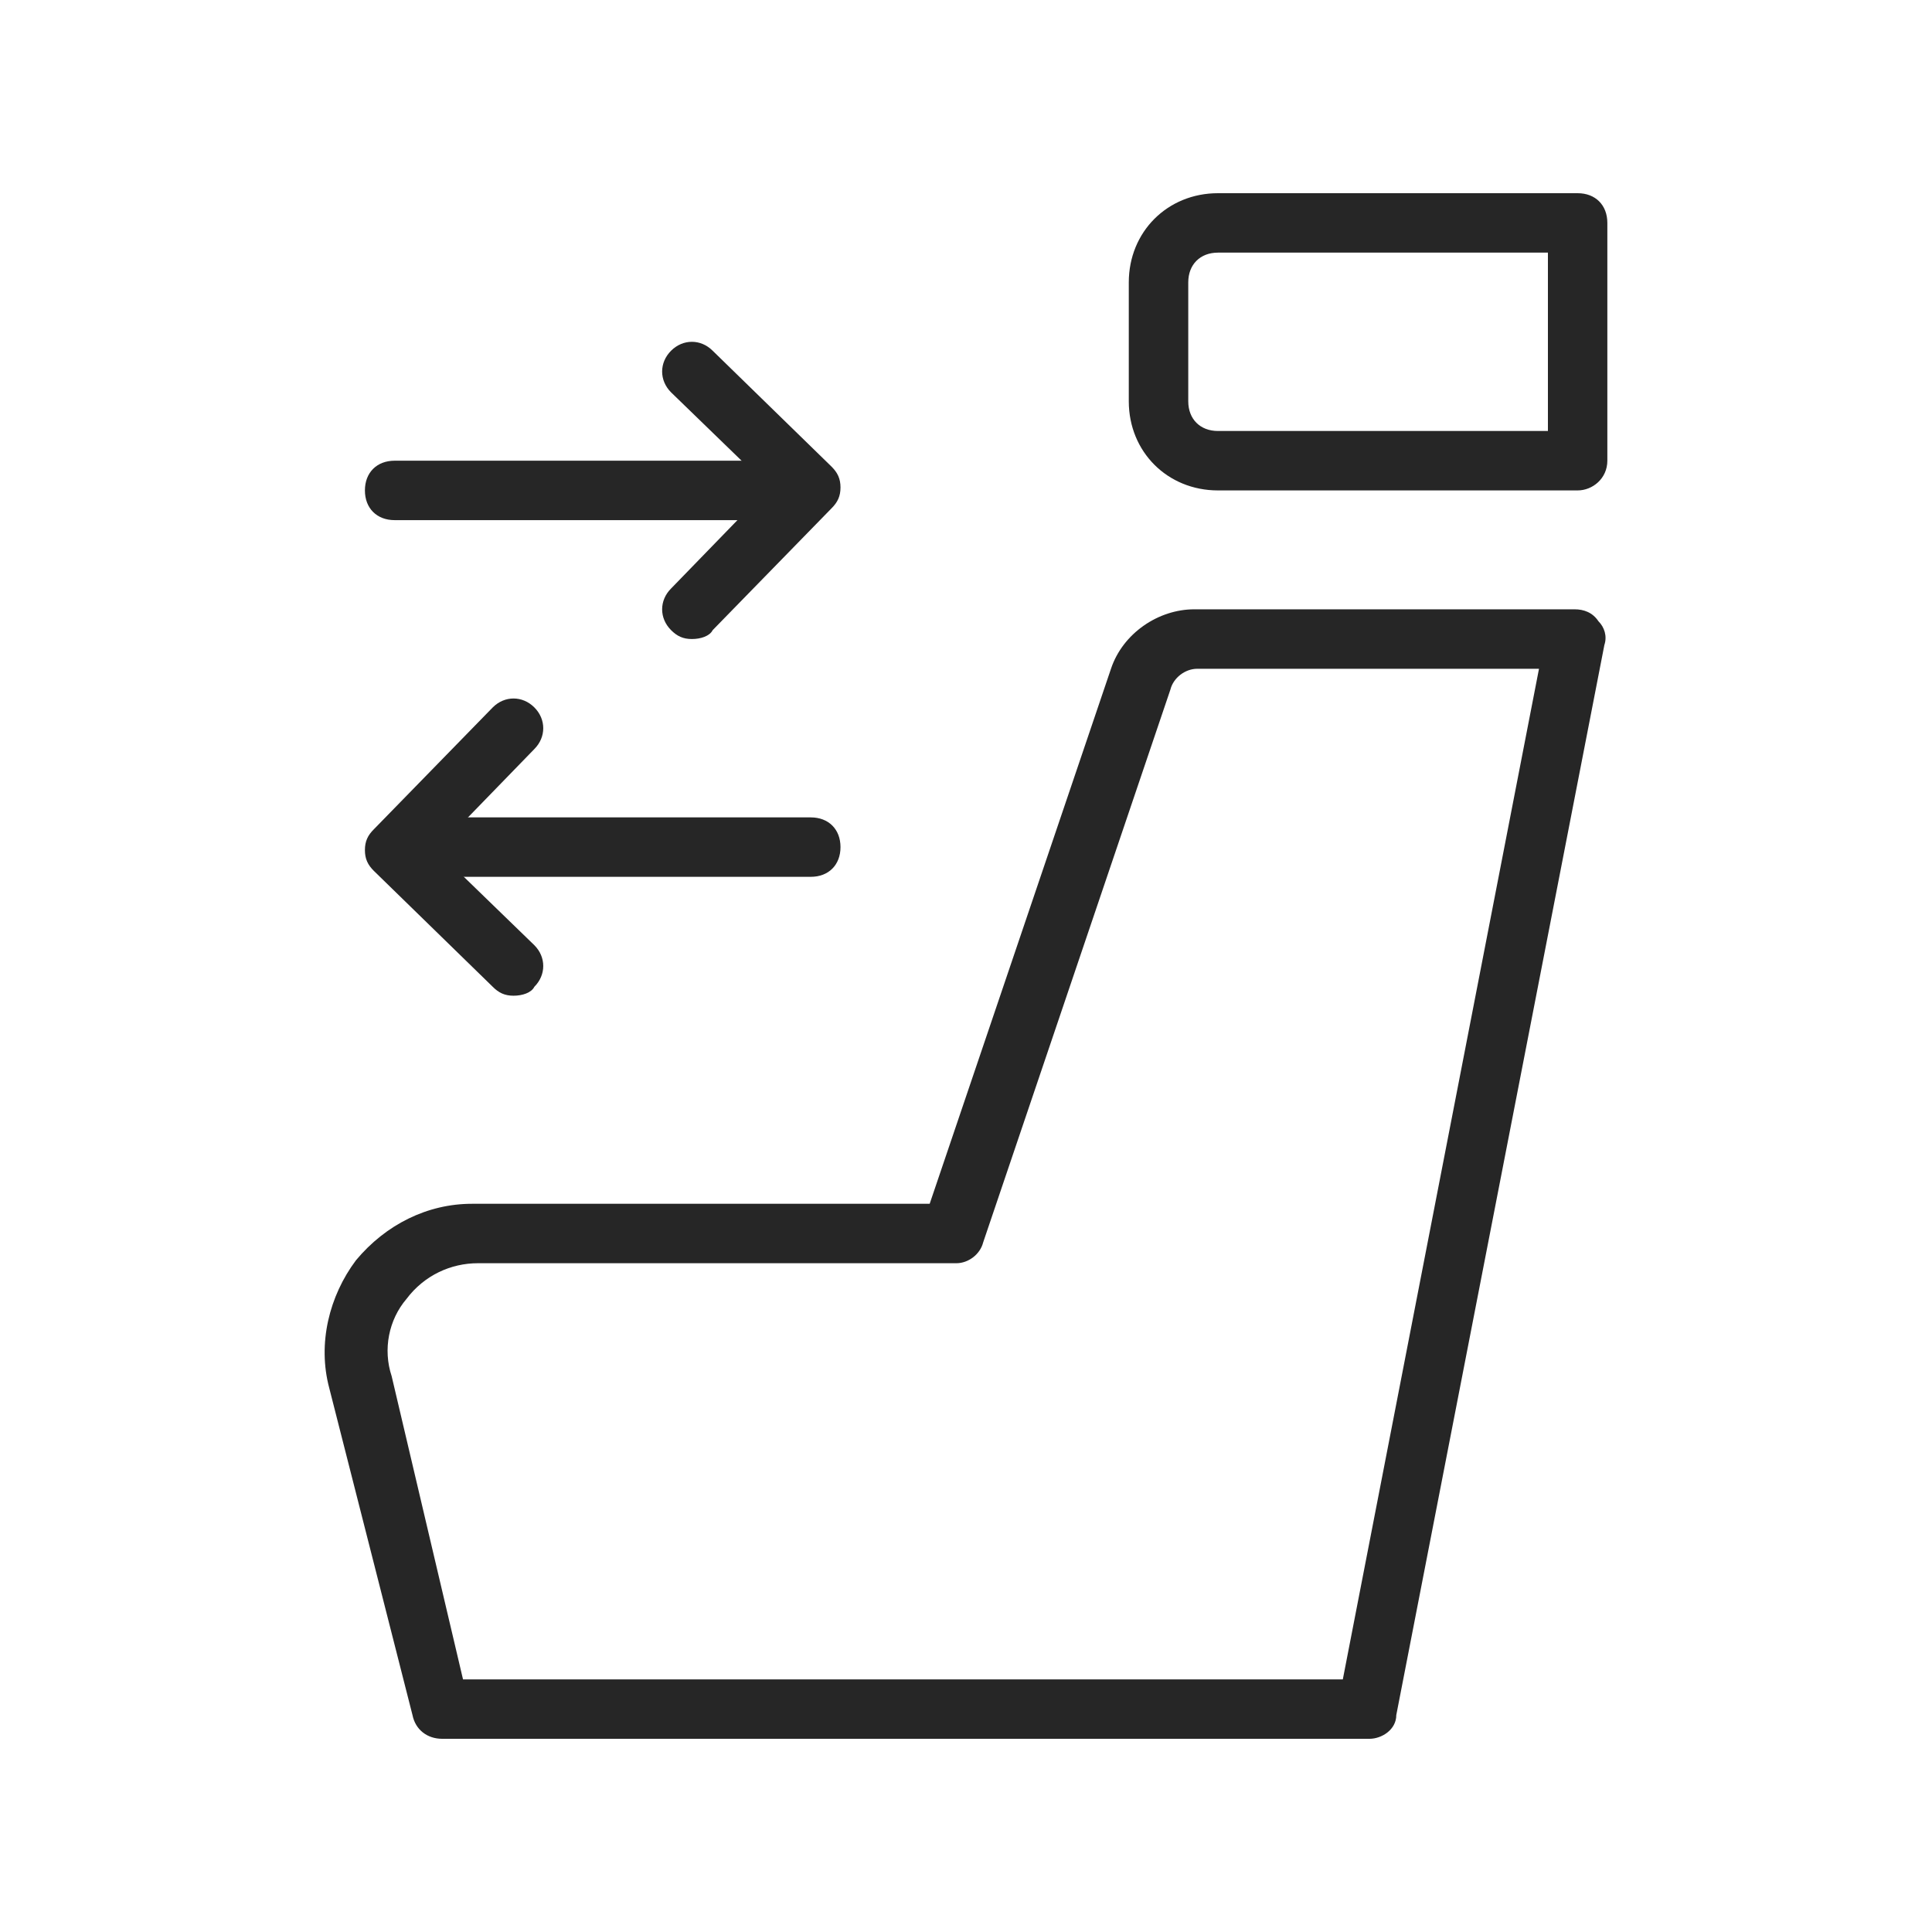
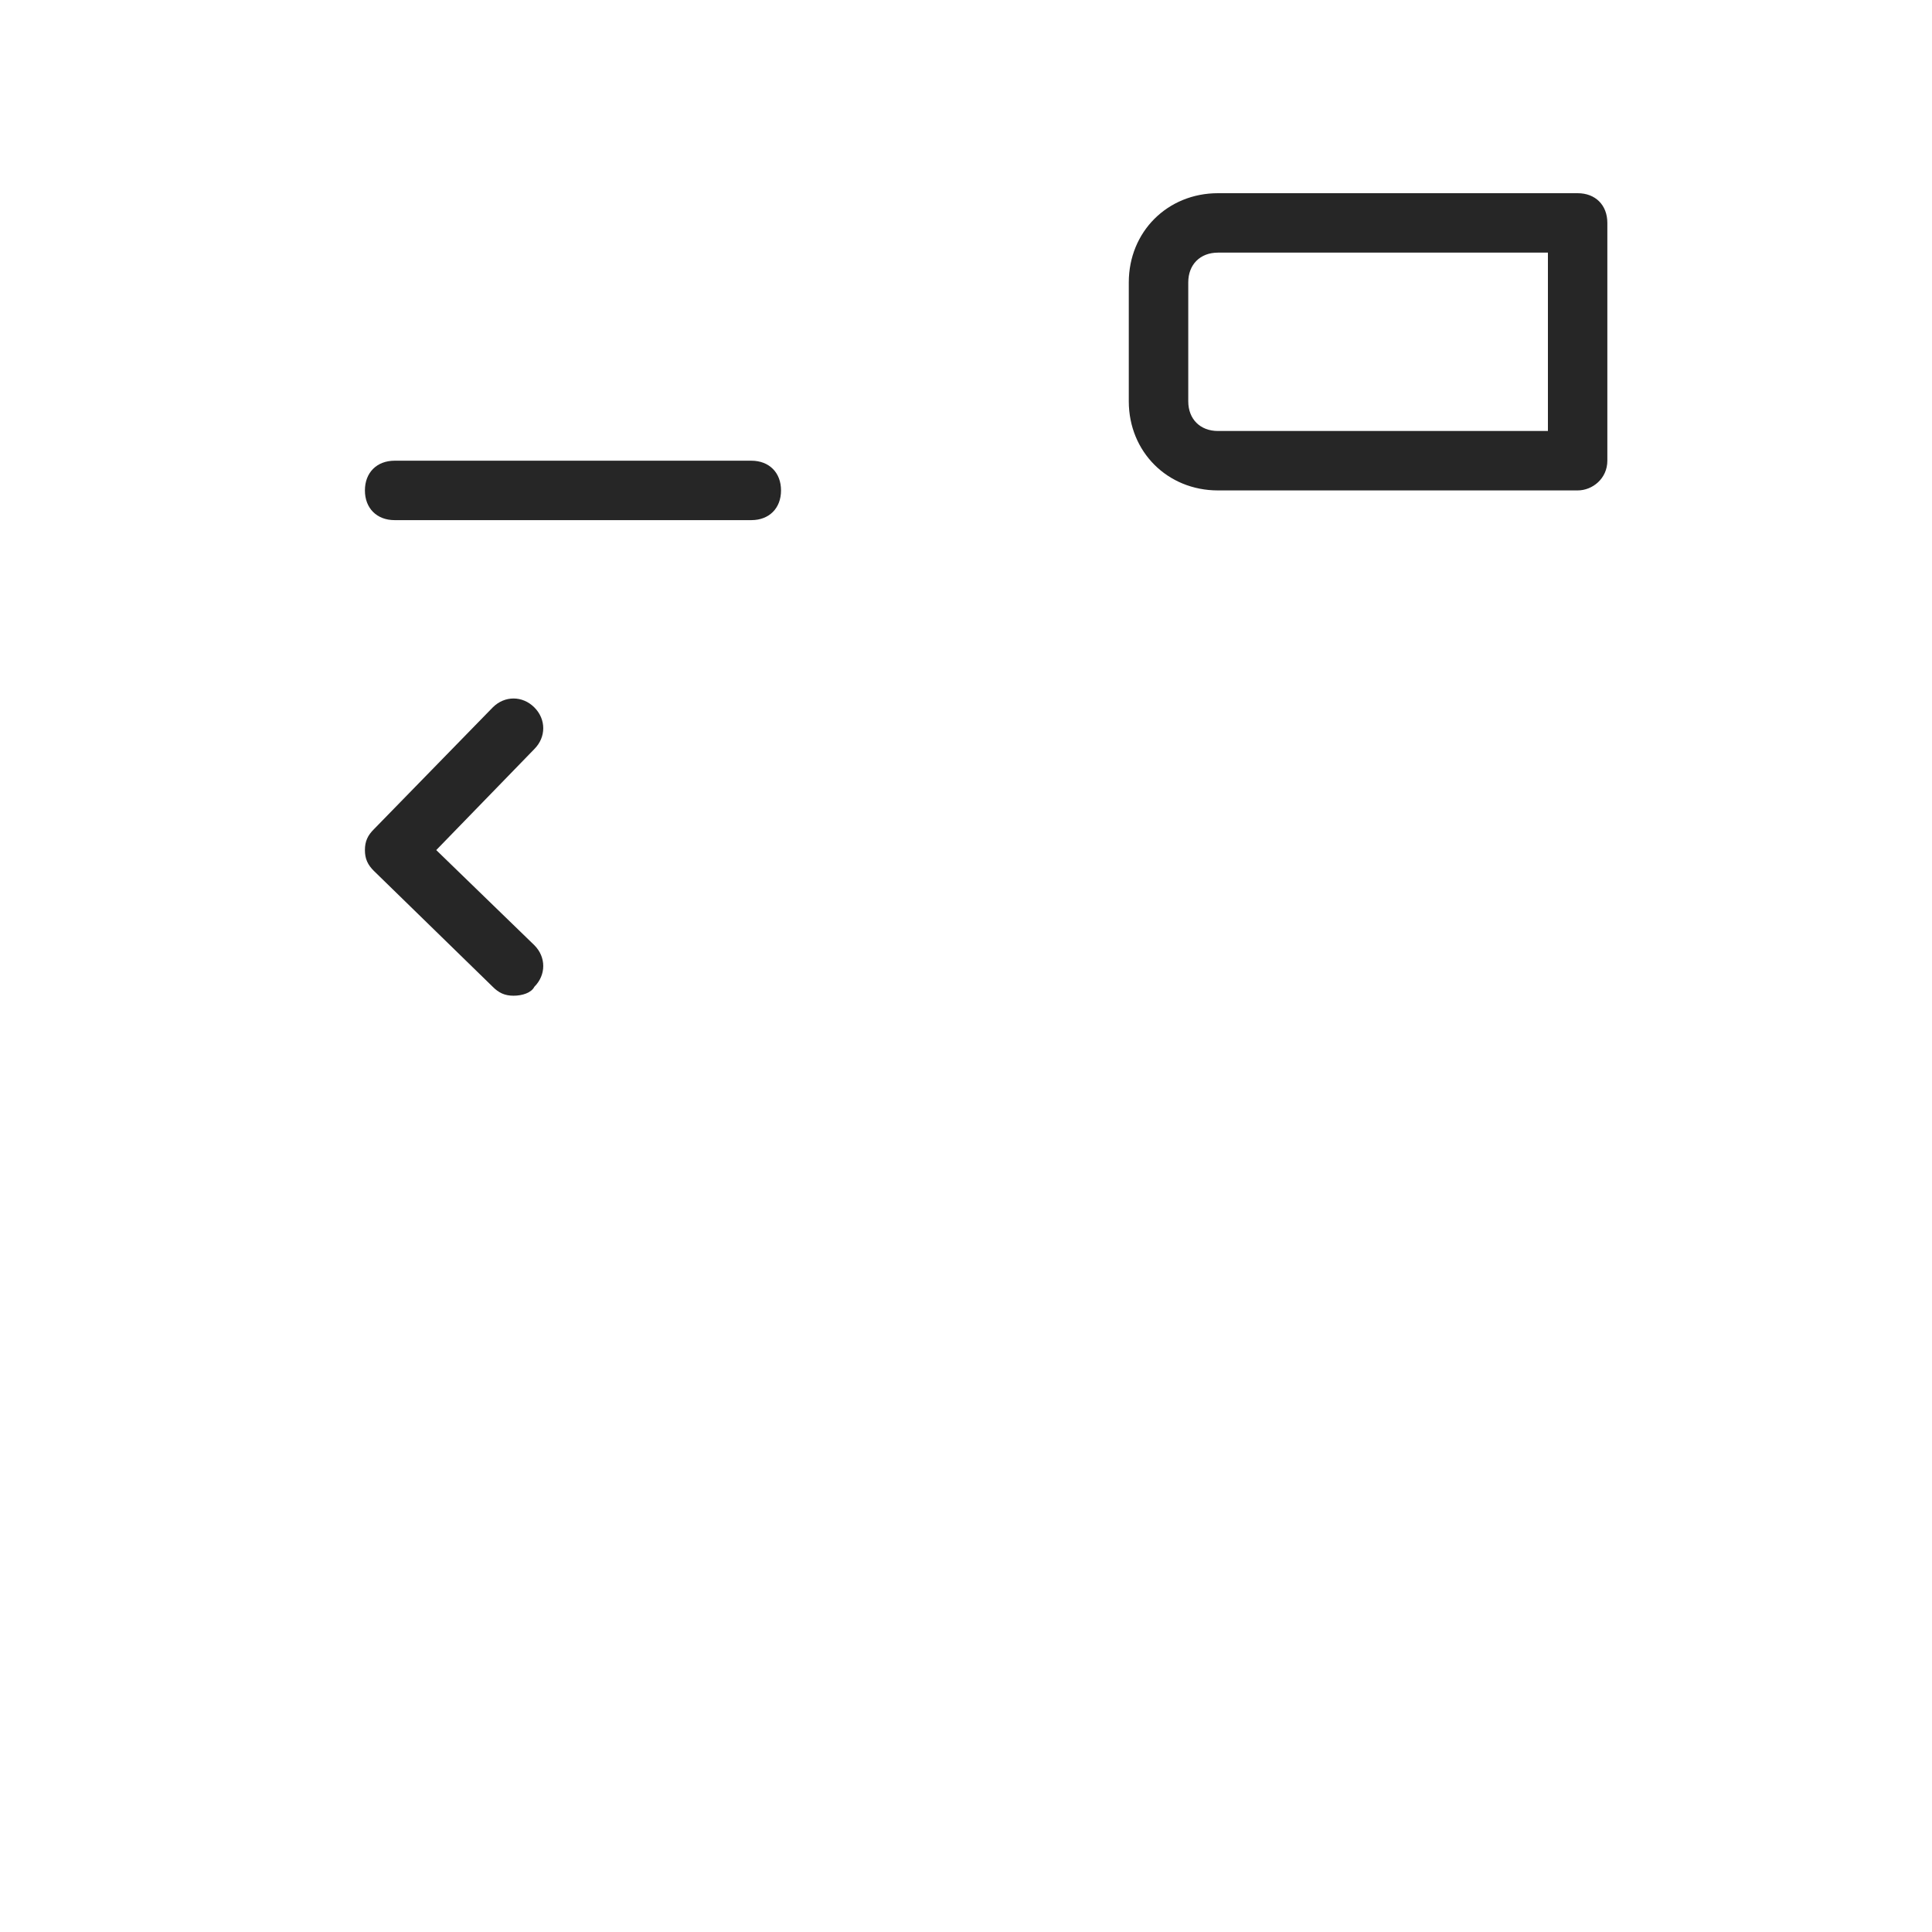
<svg xmlns="http://www.w3.org/2000/svg" width="50" height="50" viewBox="0 0 50 50" fill="none">
-   <path d="M35.444 45H11.444C11.06 45 10.752 44.769 10.675 44.385L8.521 35.923C8.213 34.769 8.521 33.538 9.213 32.615C9.983 31.692 11.06 31.154 12.213 31.154H24.06L28.752 17.308C29.06 16.385 29.983 15.769 30.906 15.769H40.752C40.983 15.769 41.213 15.846 41.367 16.077C41.521 16.231 41.598 16.462 41.521 16.692L36.136 44.385C36.136 44.769 35.752 45 35.444 45ZM11.983 43.462H34.752L39.829 17.308H30.983C30.675 17.308 30.367 17.538 30.29 17.846L25.444 32.154C25.367 32.462 25.06 32.692 24.752 32.692H12.367C11.675 32.692 10.983 33 10.521 33.615C10.06 34.154 9.906 34.923 10.136 35.615L11.983 43.462Z" fill="#262626" />
  <path d="M40.829 12.692H31.521C30.213 12.692 29.213 11.692 29.213 10.385V7.308C29.213 6 30.213 5 31.521 5H40.829C41.29 5 41.598 5.308 41.598 5.769V11.923C41.598 12.385 41.214 12.692 40.829 12.692ZM31.521 6.538C31.06 6.538 30.752 6.846 30.752 7.308V10.385C30.752 10.846 31.06 11.154 31.521 11.154H40.06V6.538H31.521Z" fill="#262626" />
-   <path d="M17.906 16.538C17.675 16.538 17.521 16.462 17.367 16.308C17.059 16 17.059 15.539 17.367 15.231L19.906 12.615L17.367 10.154C17.059 9.846 17.059 9.385 17.367 9.077C17.675 8.769 18.137 8.769 18.444 9.077L21.521 12.077C21.675 12.231 21.752 12.385 21.752 12.615C21.752 12.846 21.675 13 21.521 13.154L18.444 16.308C18.367 16.462 18.137 16.538 17.906 16.538Z" fill="#262626" />
  <path d="M19.444 13.461H10.213C9.752 13.461 9.444 13.154 9.444 12.692C9.444 12.231 9.752 11.923 10.213 11.923H19.444C19.906 11.923 20.213 12.231 20.213 12.692C20.213 13.154 19.906 13.461 19.444 13.461Z" fill="#262626" />
  <path d="M13.29 25.769C13.059 25.769 12.906 25.692 12.752 25.538L9.675 22.538C9.521 22.385 9.444 22.231 9.444 22C9.444 21.769 9.521 21.615 9.675 21.462L12.752 18.308C13.059 18 13.521 18 13.829 18.308C14.136 18.615 14.136 19.077 13.829 19.385L11.29 22L13.829 24.462C14.136 24.769 14.136 25.231 13.829 25.538C13.752 25.692 13.521 25.769 13.29 25.769Z" fill="#262626" />
-   <path d="M20.983 22.692H11.752C11.29 22.692 10.983 22.385 10.983 21.923C10.983 21.462 11.29 21.154 11.752 21.154H20.983C21.444 21.154 21.752 21.462 21.752 21.923C21.752 22.385 21.444 22.692 20.983 22.692Z" fill="#262626" />
</svg>